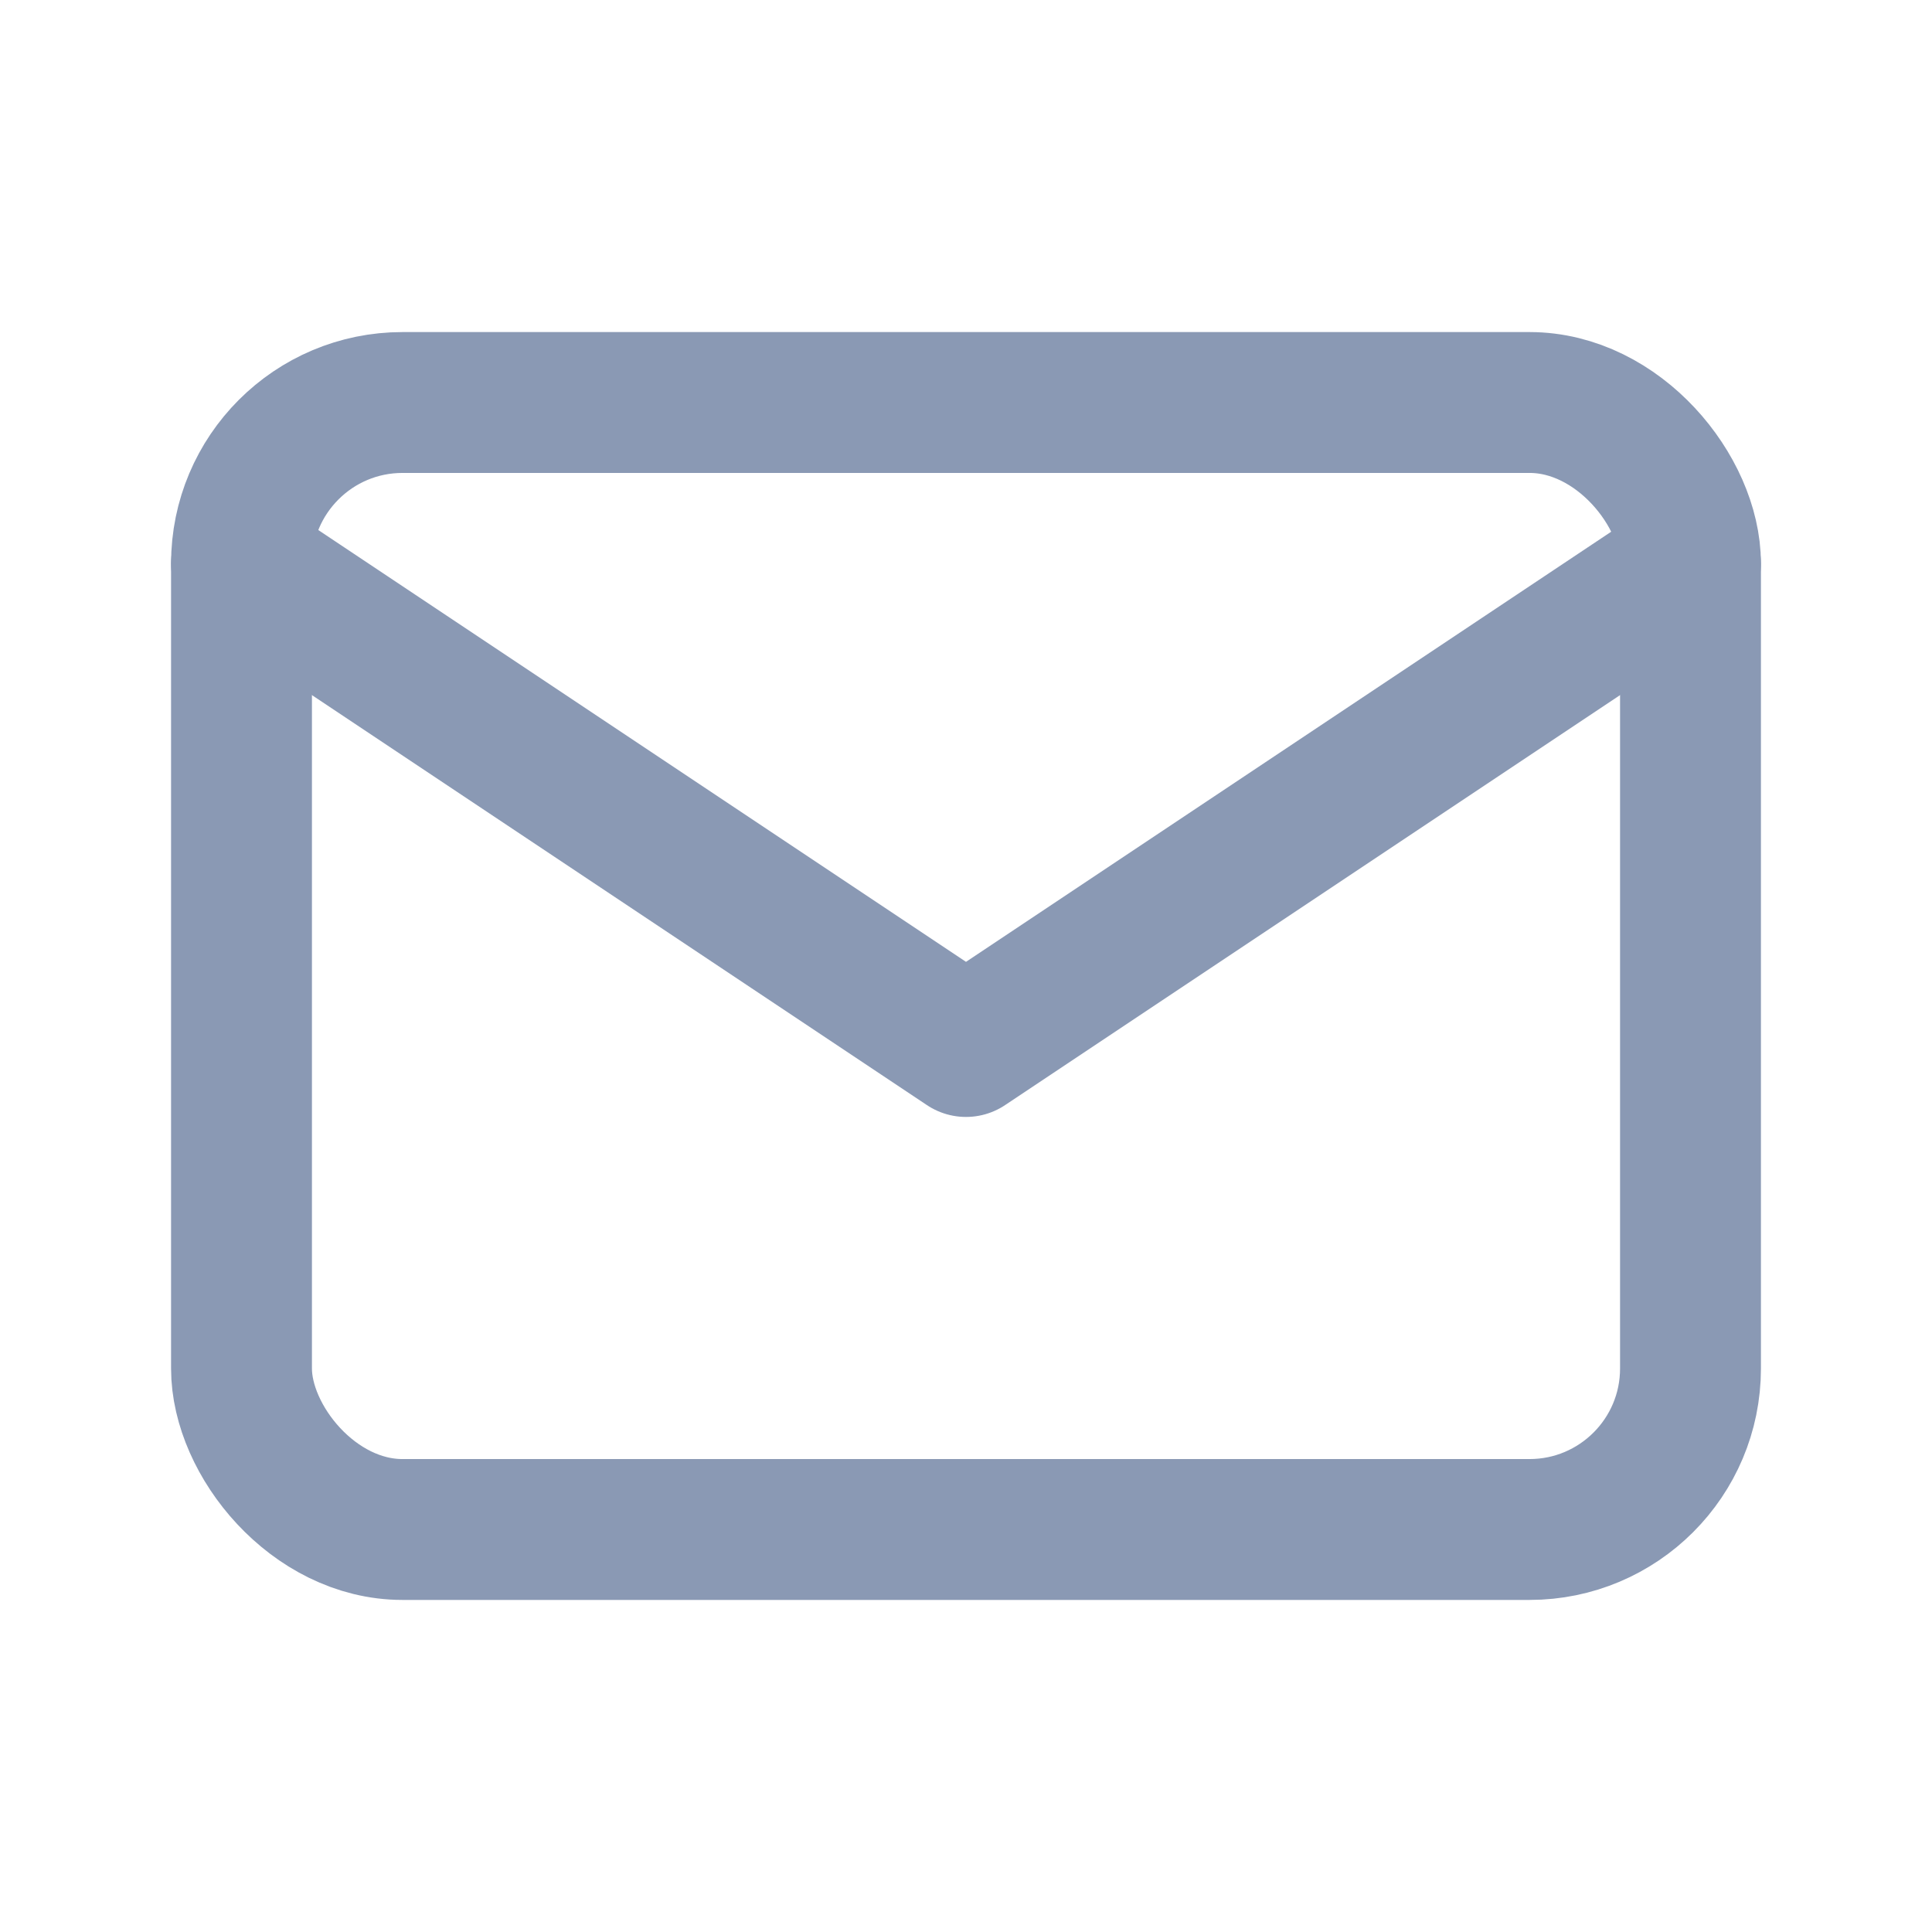
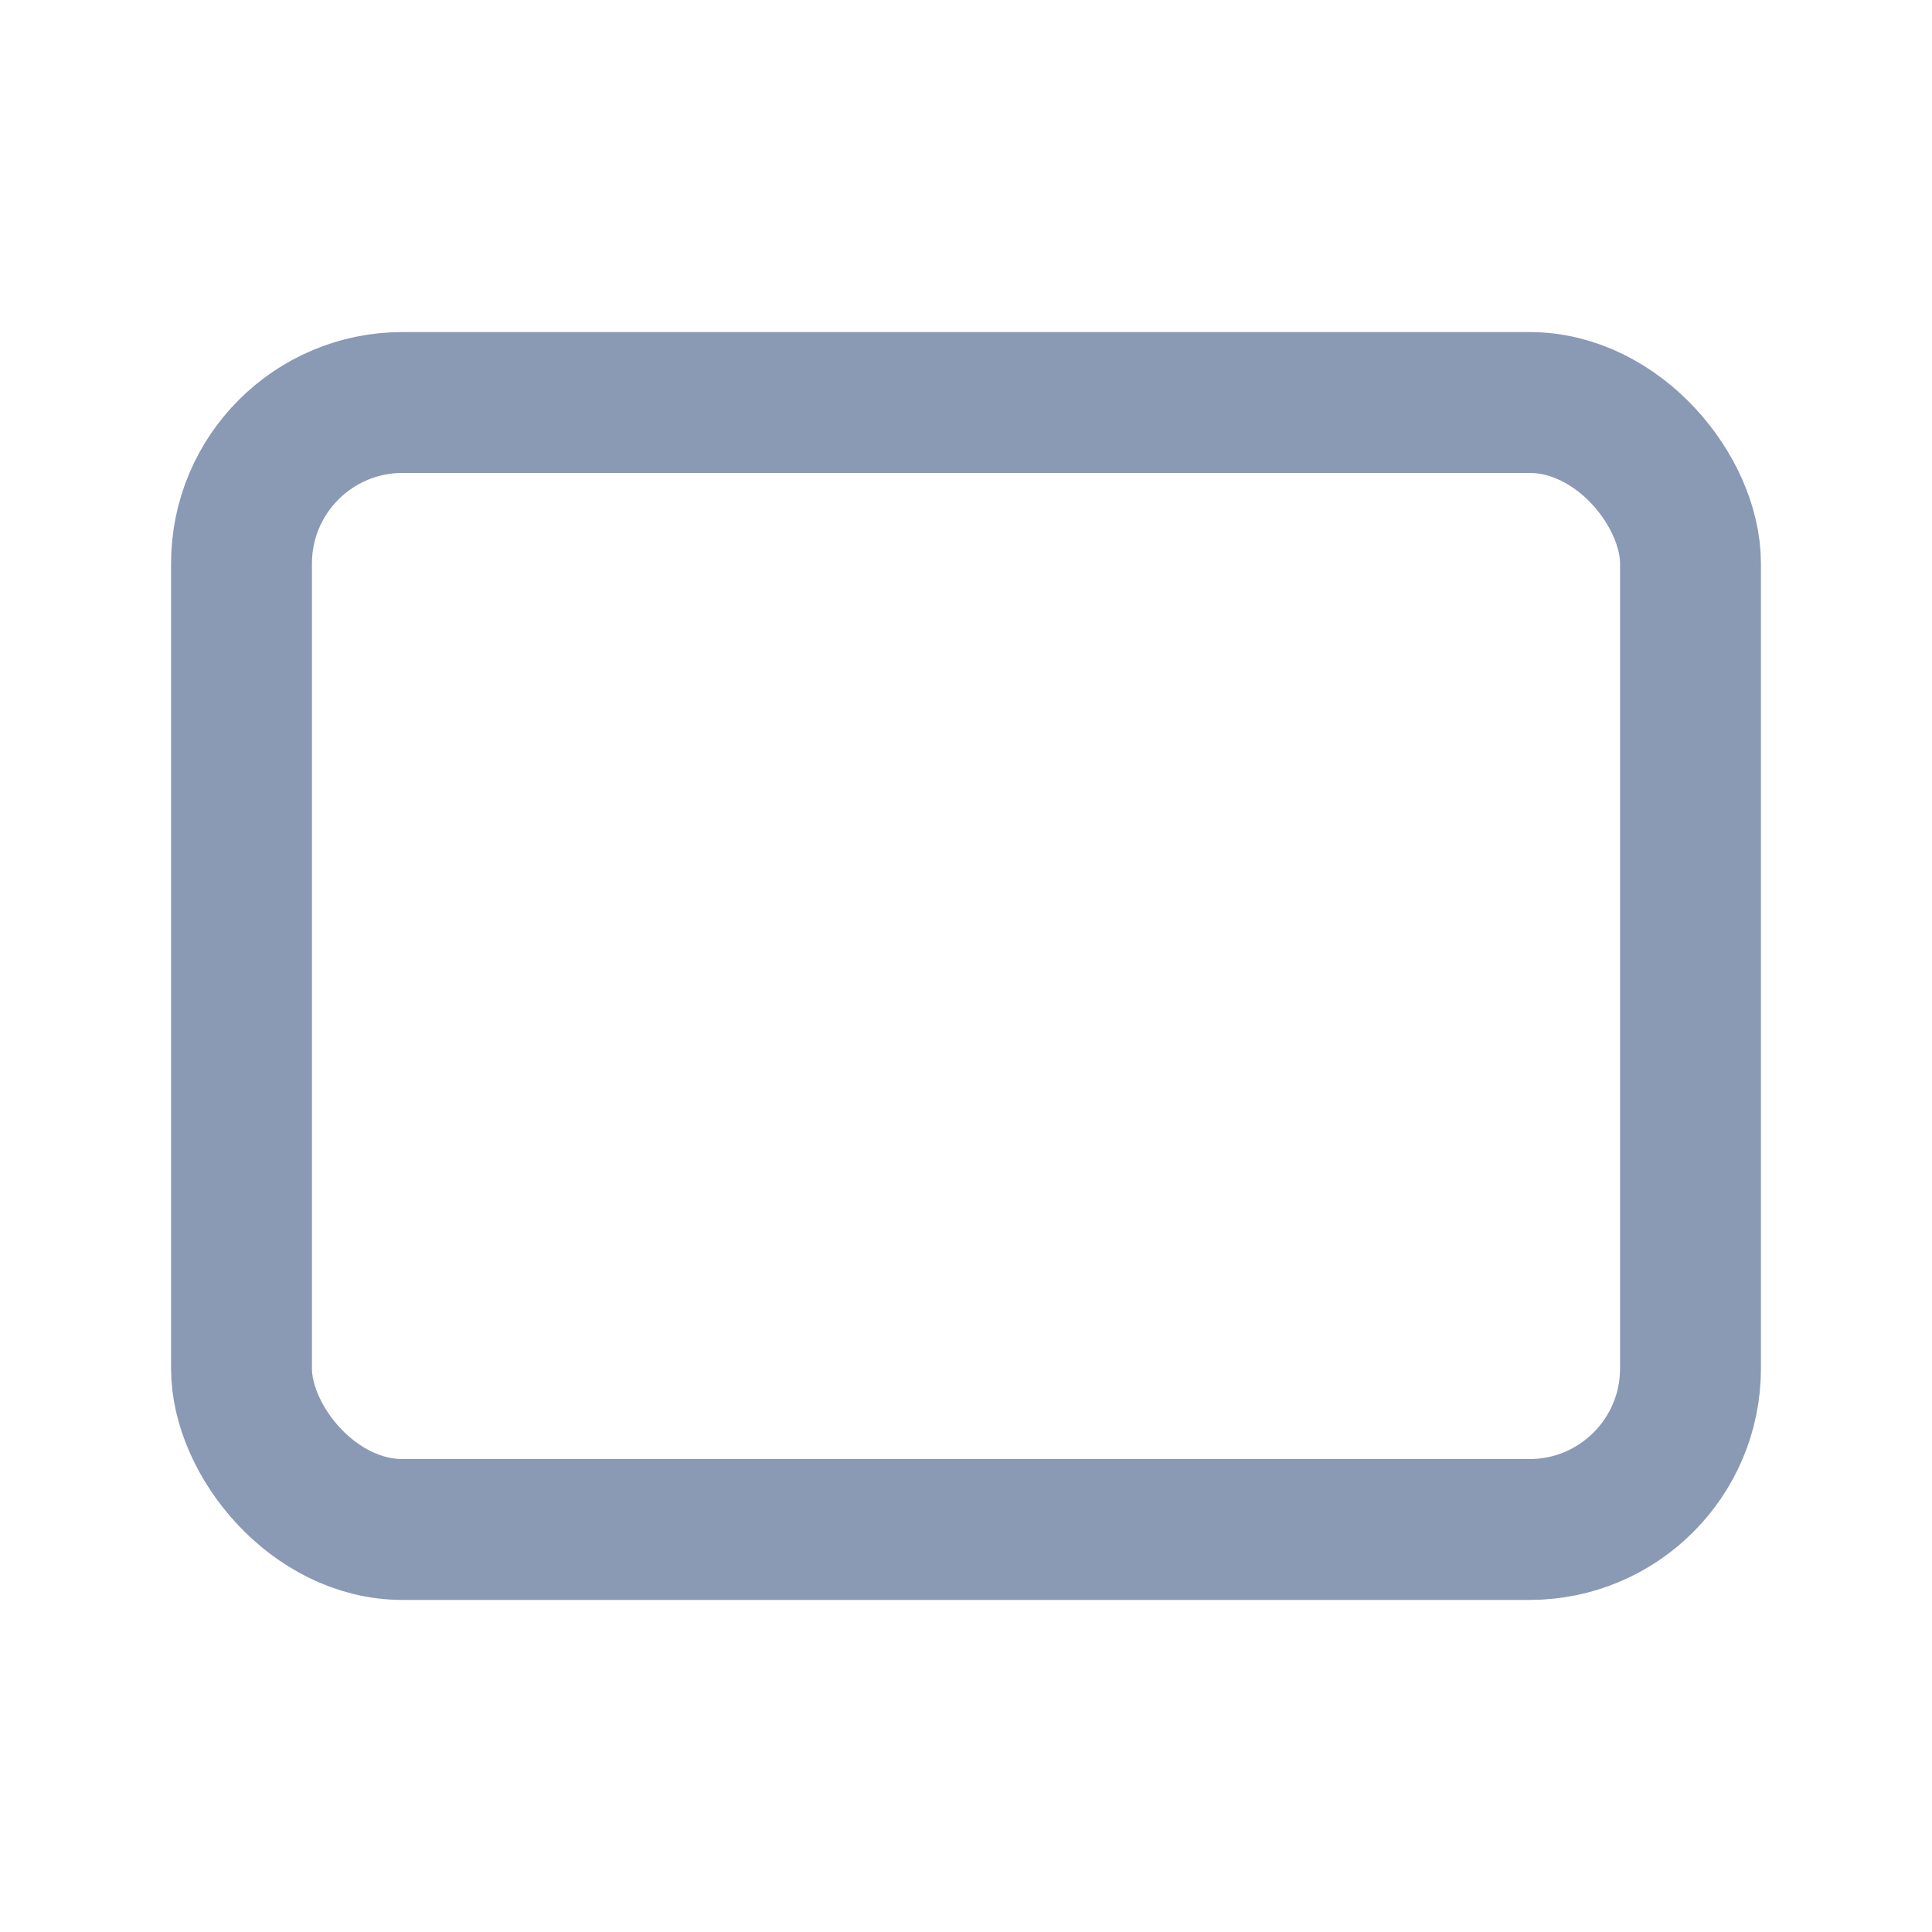
<svg xmlns="http://www.w3.org/2000/svg" width="24" height="24" viewBox="0 0 24 24" fill="none">
  <g id="mail">
    <rect id="Rectangle" x="3" y="5" width="18" height="14" rx="2" stroke="#8A99B4" stroke-width="1.75" stroke-linecap="round" stroke-linejoin="round" />
-     <path id="Path" d="M3 7L12 13L21 7" stroke="#8A99B4" stroke-width="1.75" stroke-linecap="round" stroke-linejoin="round" />
  </g>
</svg>